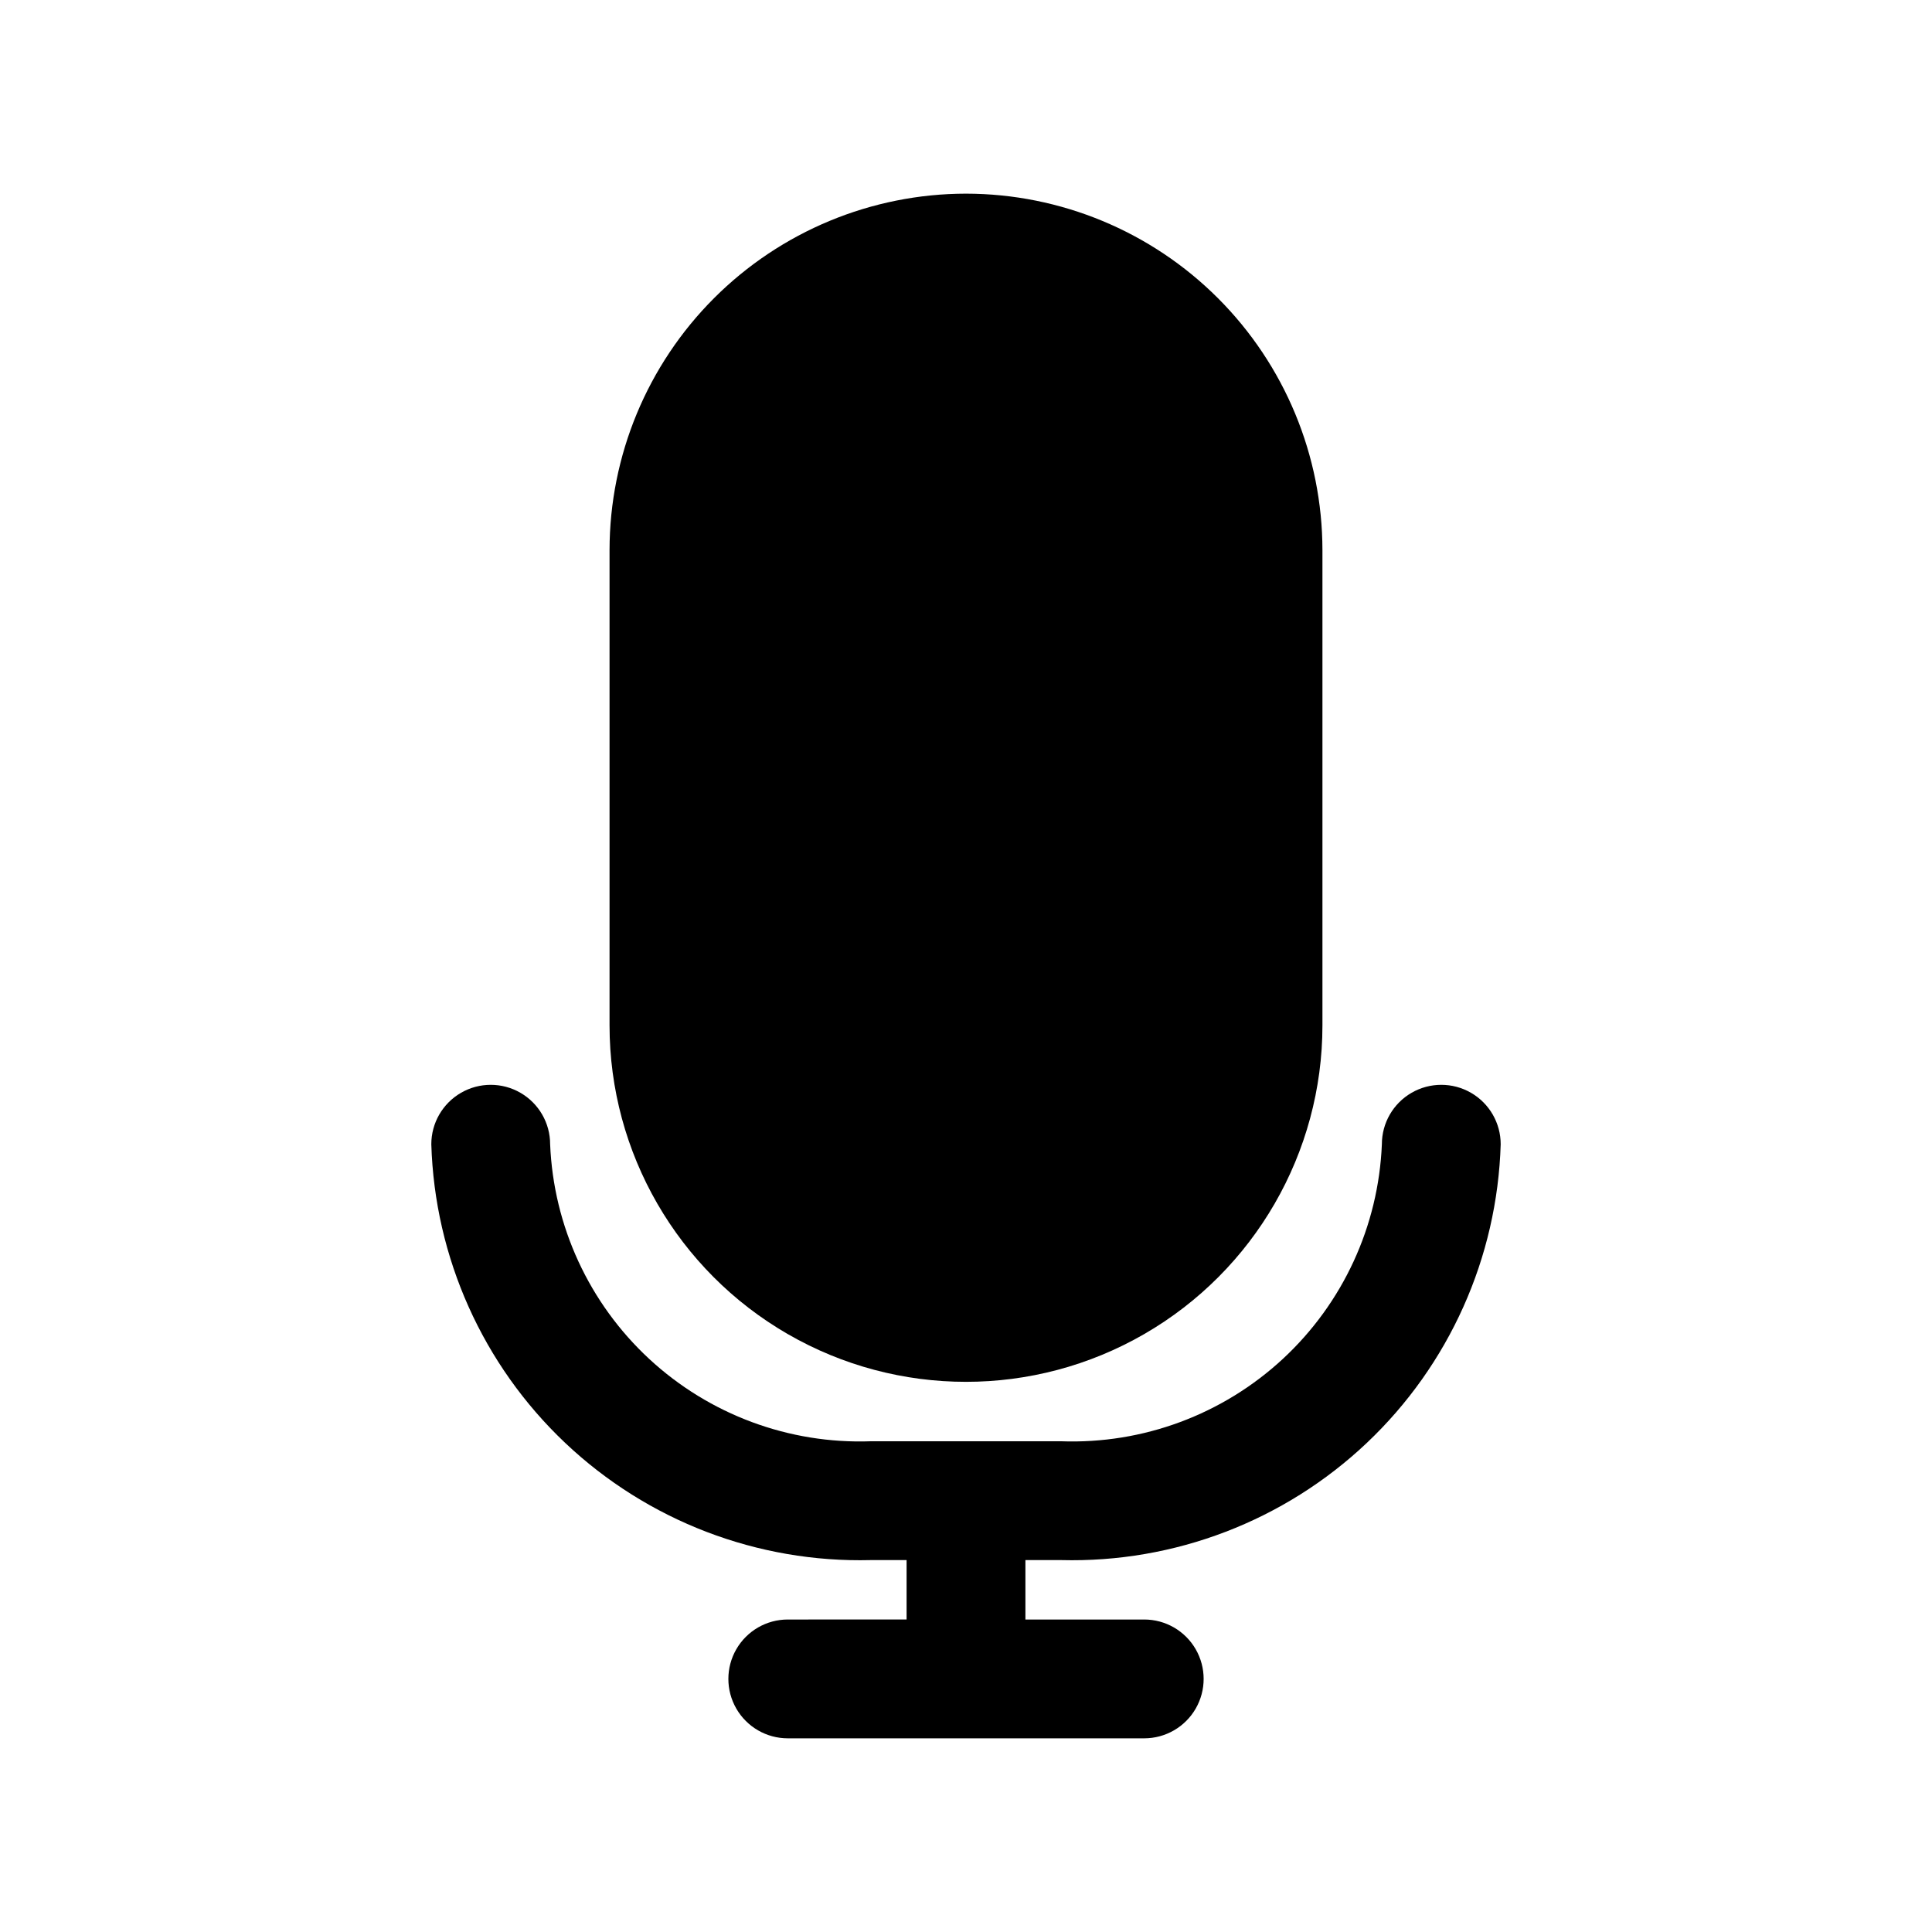
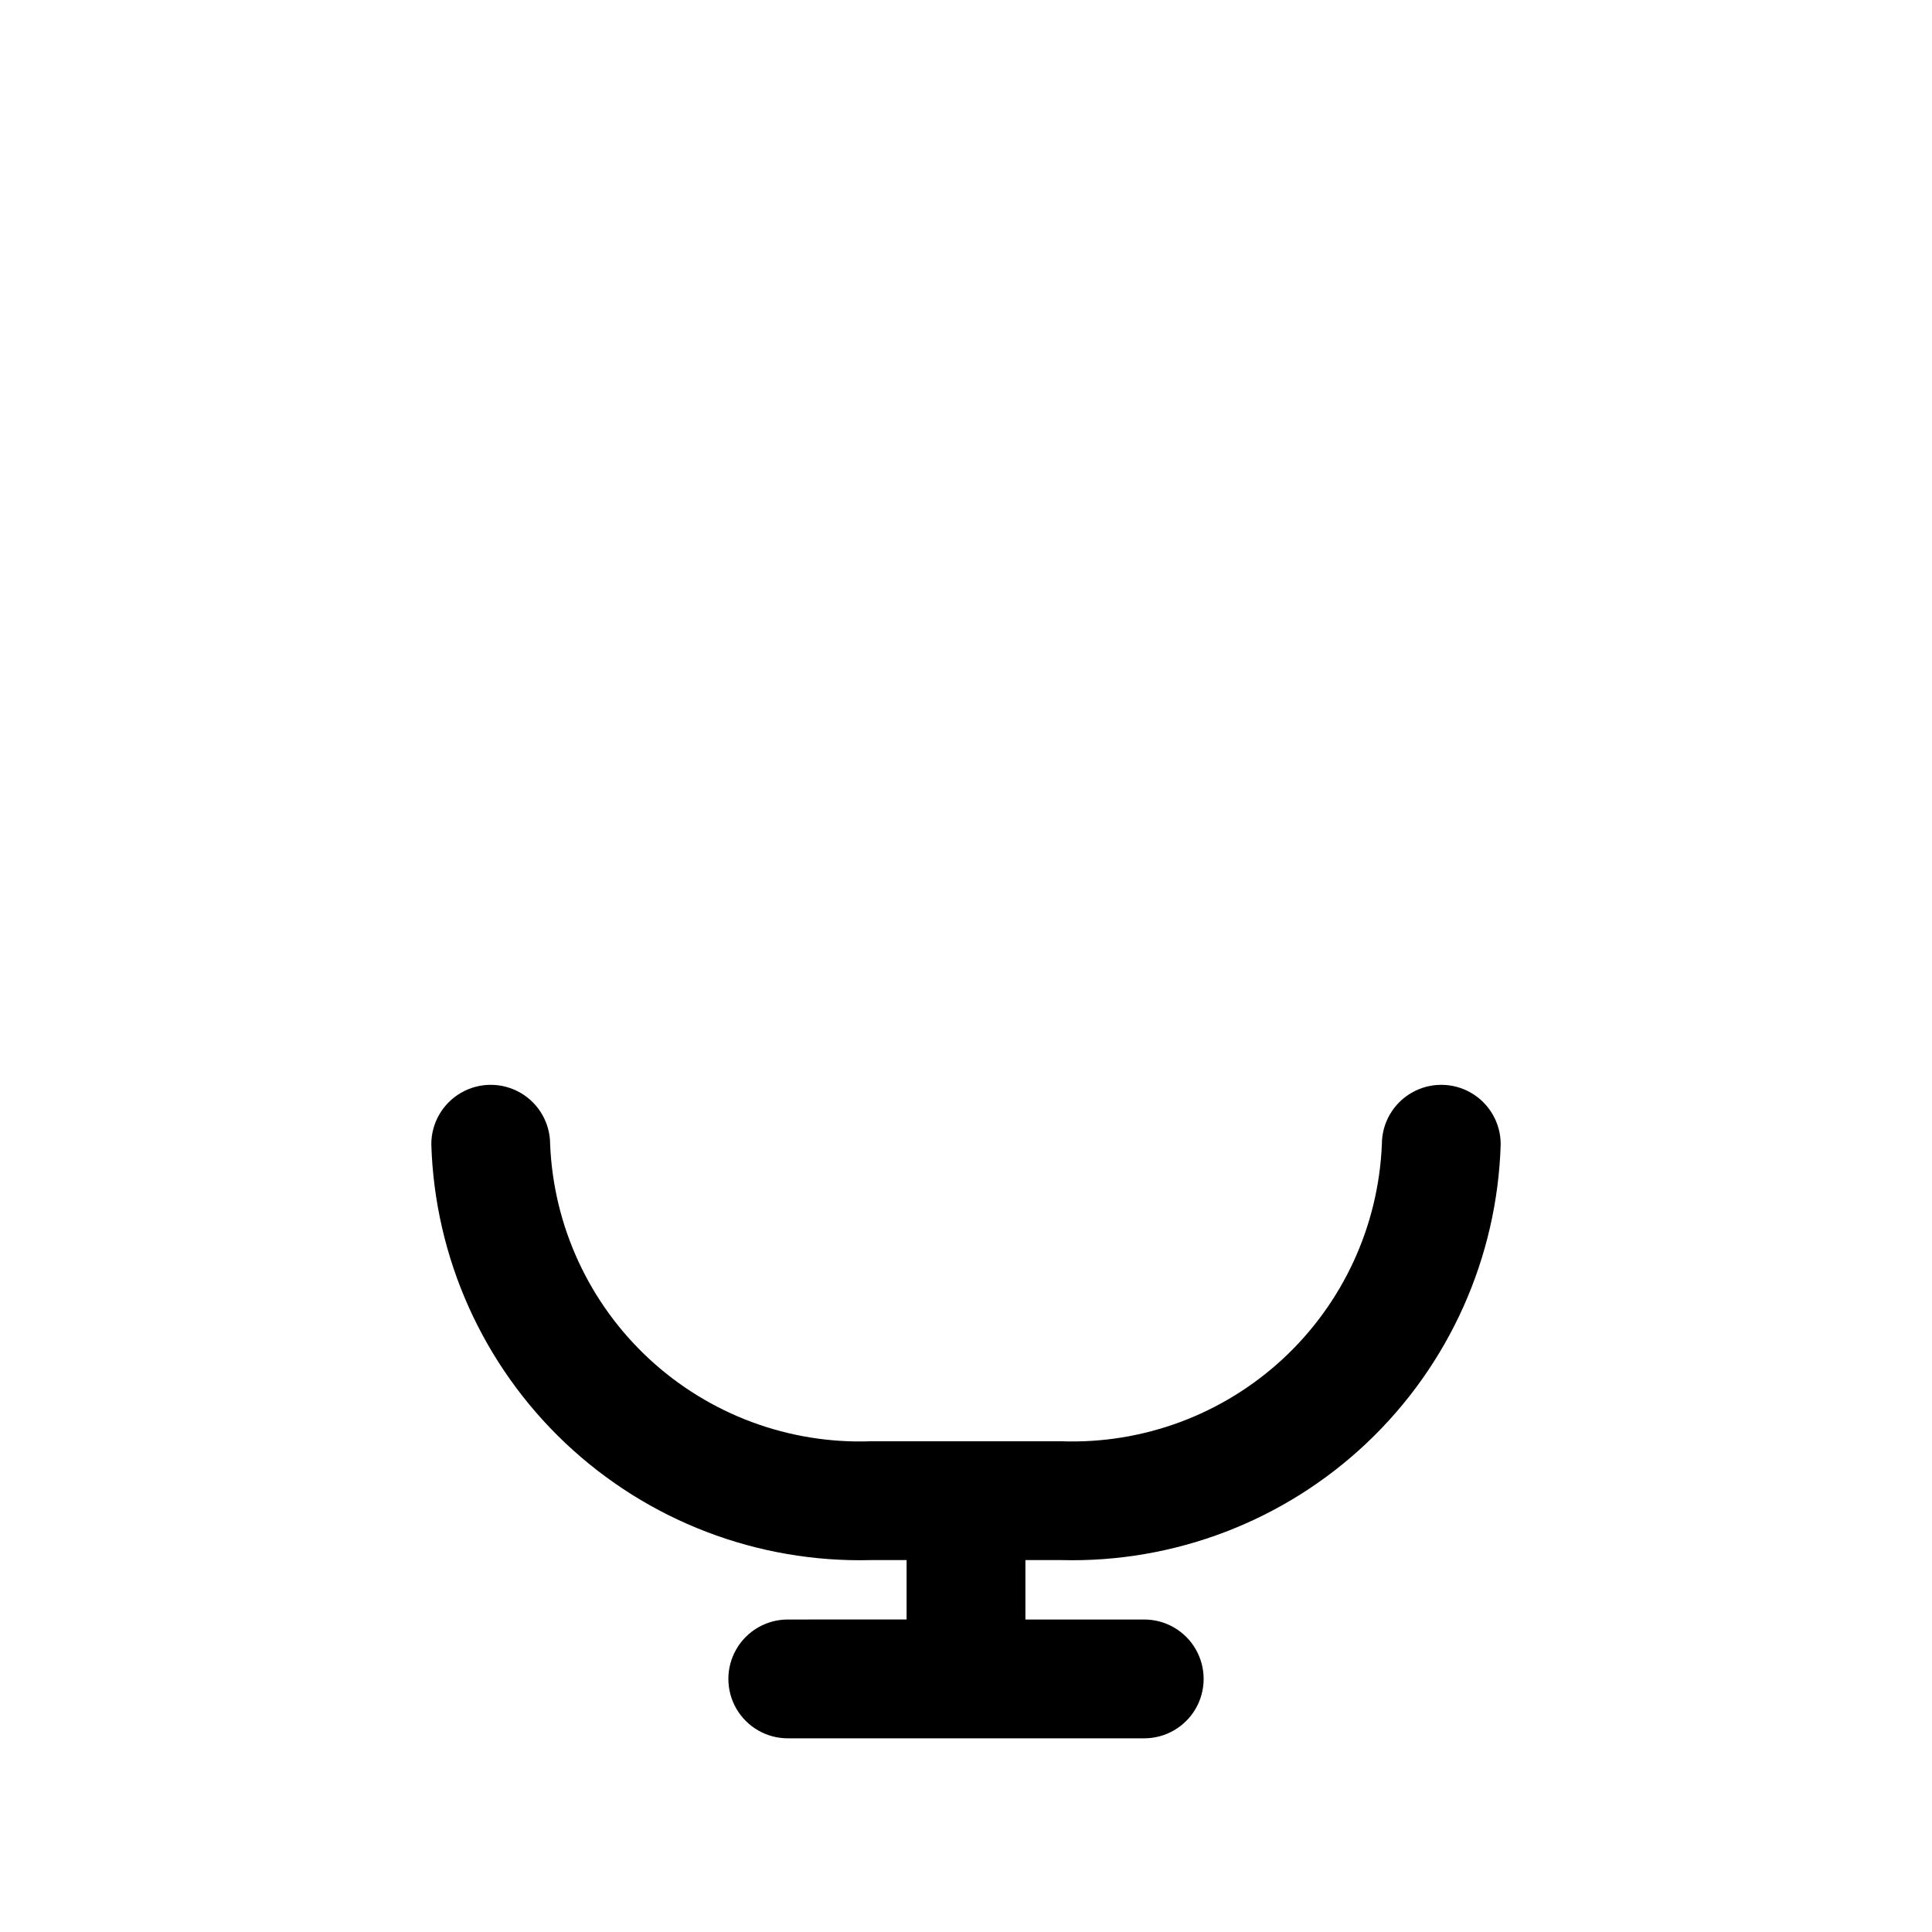
<svg xmlns="http://www.w3.org/2000/svg" fill="#000000" width="800px" height="800px" version="1.1" viewBox="144 144 512 512">
  <g>
-     <path d="m400 195.32c-25.047 0.027-49.059 9.988-66.77 27.695-17.711 17.711-27.672 41.727-27.695 66.77v125.95c0 33.75 18.004 64.934 47.23 81.809s65.238 16.875 94.465 0c29.227-16.875 47.23-48.059 47.23-81.809v-125.95c-0.023-25.043-9.984-49.059-27.695-66.77-17.707-17.707-41.723-27.668-66.766-27.695z" />
    <path d="m425.19 557.44c30.051 0.777 59.18-10.387 81.016-31.039 21.836-20.656 34.598-49.125 35.492-79.168 0-5.625-3-10.82-7.871-13.633-4.871-2.812-10.875-2.812-15.746 0s-7.871 8.008-7.871 13.633c-0.891 21.695-10.332 42.152-26.262 56.906-15.934 14.75-37.059 22.594-58.758 21.812h-50.379c-21.699 0.781-42.824-7.062-58.754-21.812-15.934-14.754-25.375-35.211-26.266-56.906 0-5.625-3-10.82-7.871-13.633-4.871-2.812-10.871-2.812-15.742 0-4.871 2.812-7.875 8.008-7.875 13.633 0.895 30.043 13.656 58.512 35.492 79.168 21.836 20.652 50.969 31.816 81.016 31.039h9.445v15.742l-31.488 0.004c-5.625 0-10.82 3-13.633 7.871-2.812 4.871-2.812 10.875 0 15.746 2.812 4.871 8.008 7.871 13.633 7.871h94.465c5.625 0 10.824-3 13.637-7.871 2.812-4.871 2.812-10.875 0-15.746-2.812-4.871-8.012-7.871-13.637-7.871h-31.488v-15.746z" />
  </g>
</svg>